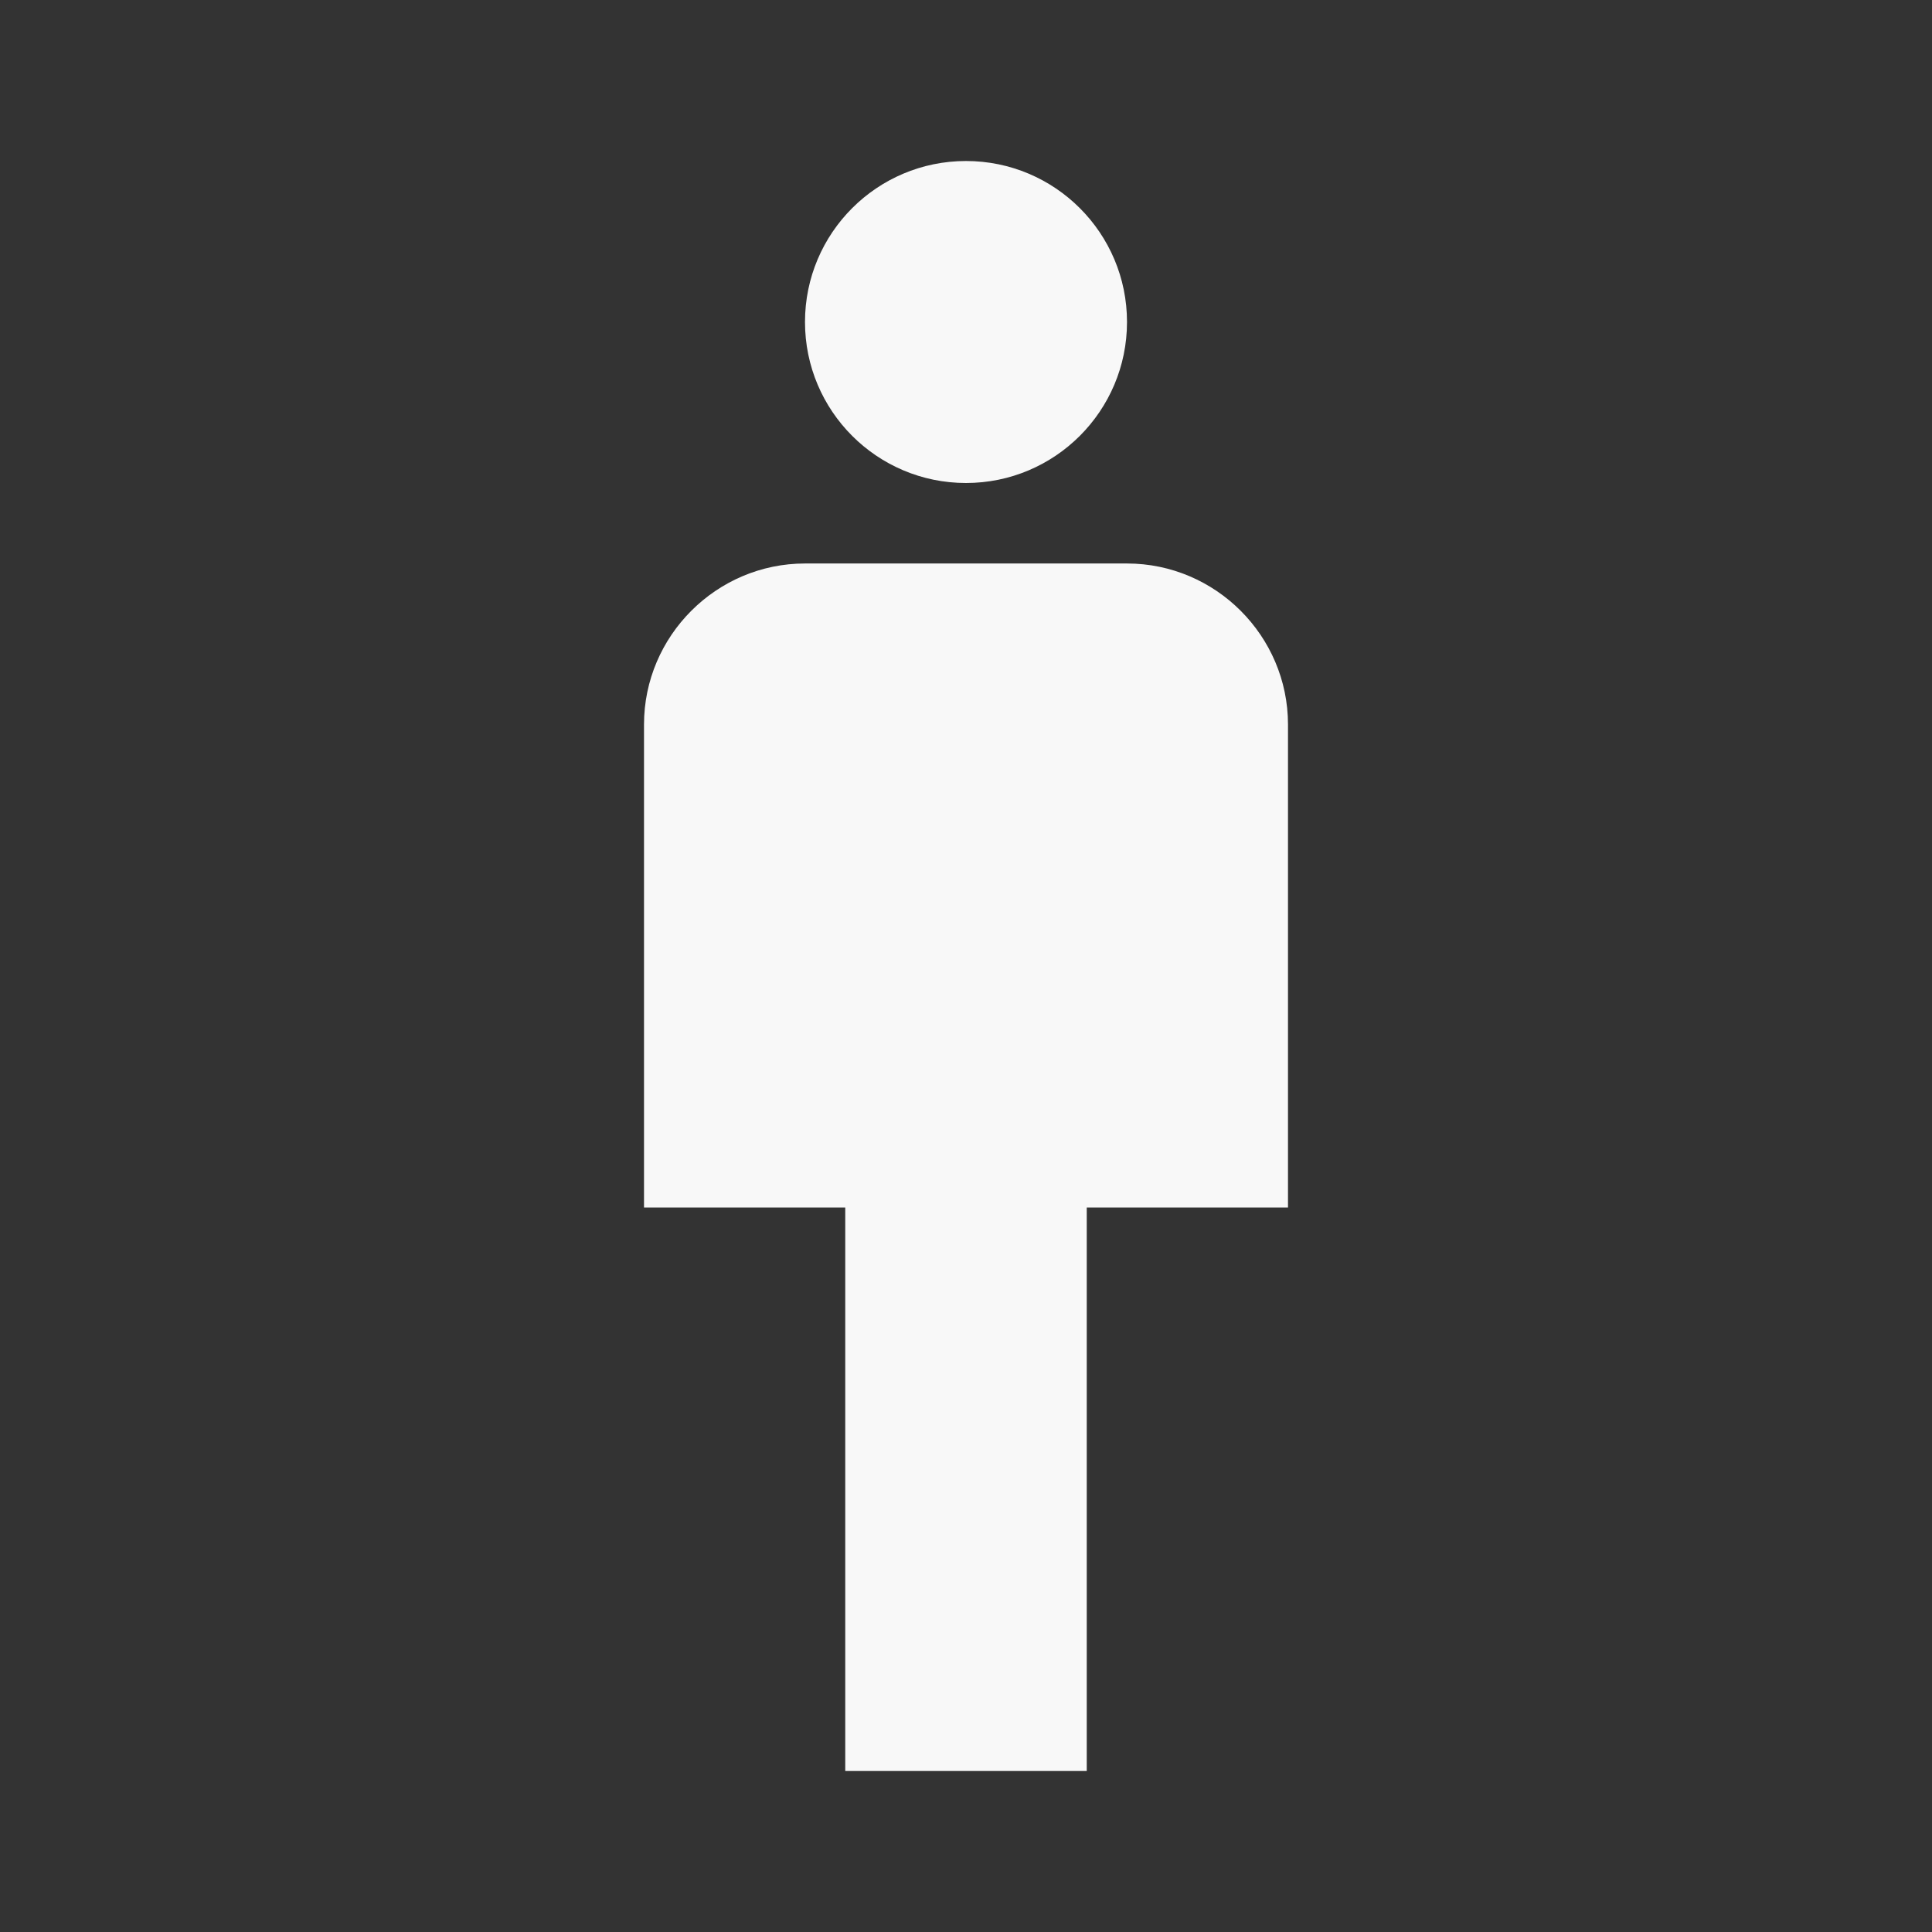
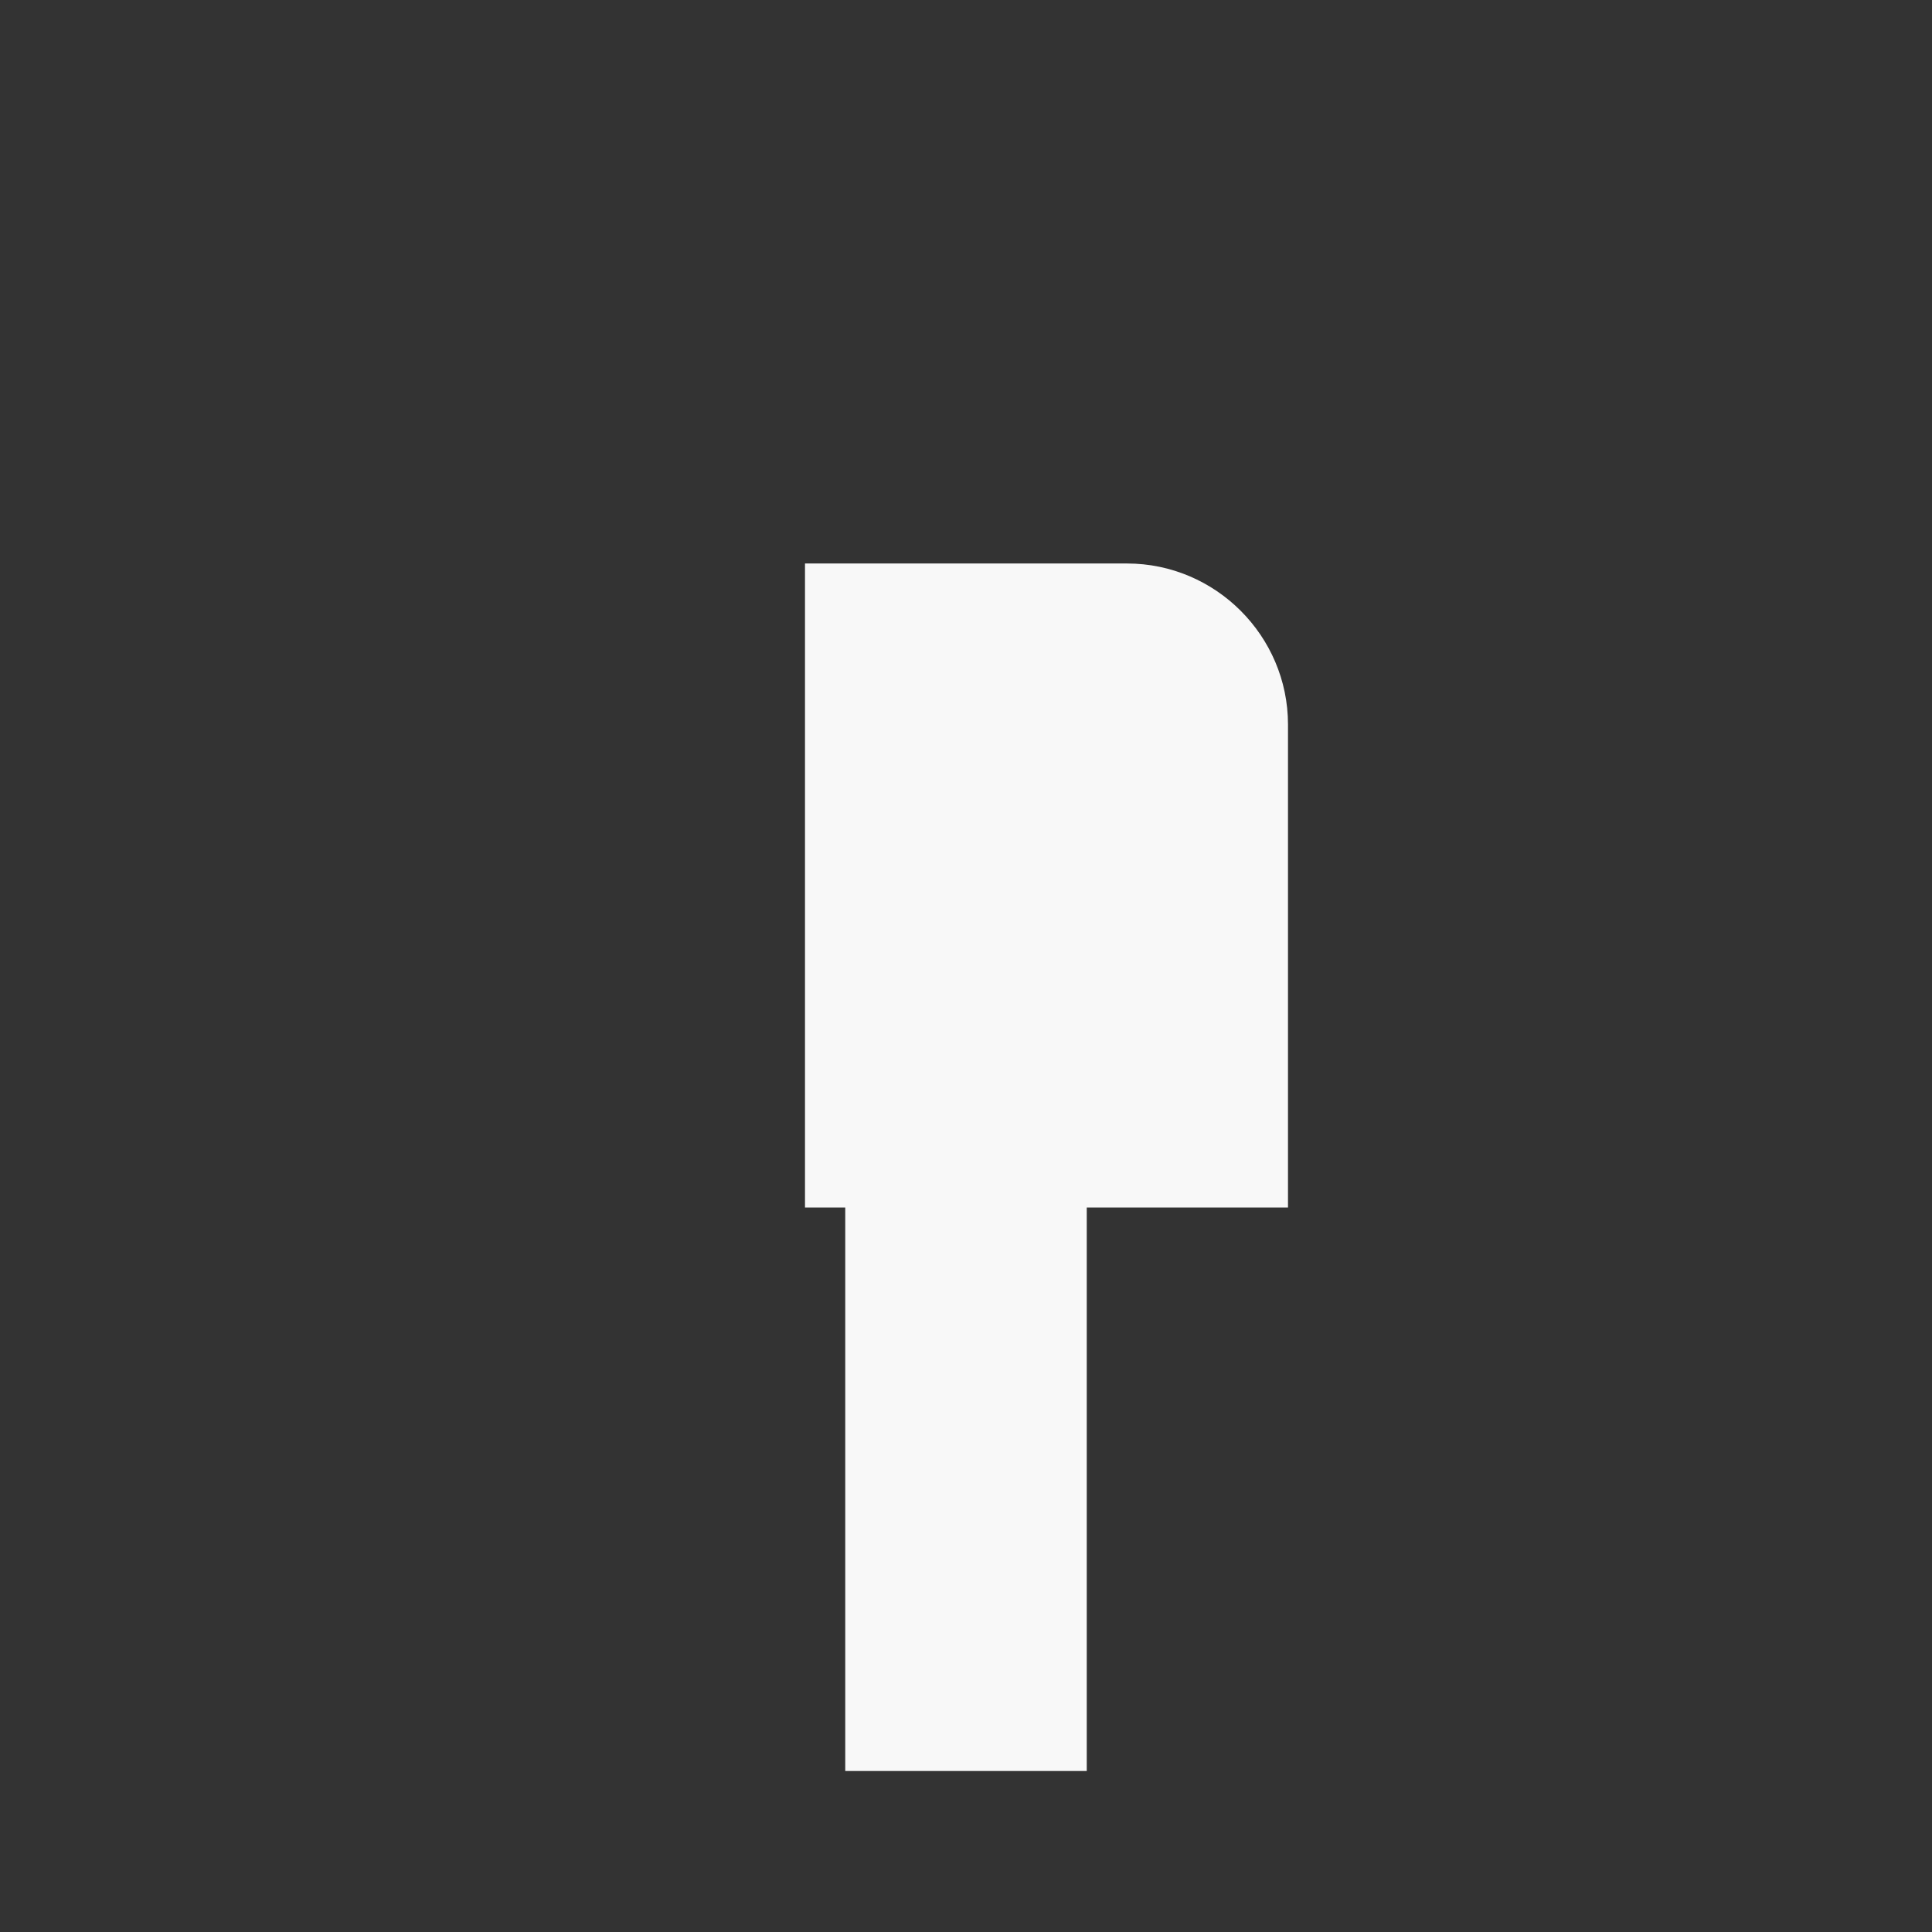
<svg xmlns="http://www.w3.org/2000/svg" width="92" height="92" viewBox="0 0 92 92" fill="none">
  <rect x="0" y="0" width="92" height="92" fill="#333333" stroke="none" />
-   <path d="M53.667 26.833H38.333C34.117 26.833 30.667 30.283 30.667 34.5V57.5H40.25V84.333H51.75V57.5H61.333V34.5C61.333 30.283 57.883 26.833 53.667 26.833Z" fill="#F8F8F8" />
-   <path d="M46 23C50.234 23 53.667 19.567 53.667 15.333C53.667 11.099 50.234 7.667 46 7.667C41.766 7.667 38.333 11.099 38.333 15.333C38.333 19.567 41.766 23 46 23Z" fill="#F8F8F8" />
+   <path d="M53.667 26.833H38.333V57.5H40.25V84.333H51.75V57.5H61.333V34.5C61.333 30.283 57.883 26.833 53.667 26.833Z" fill="#F8F8F8" />
</svg>